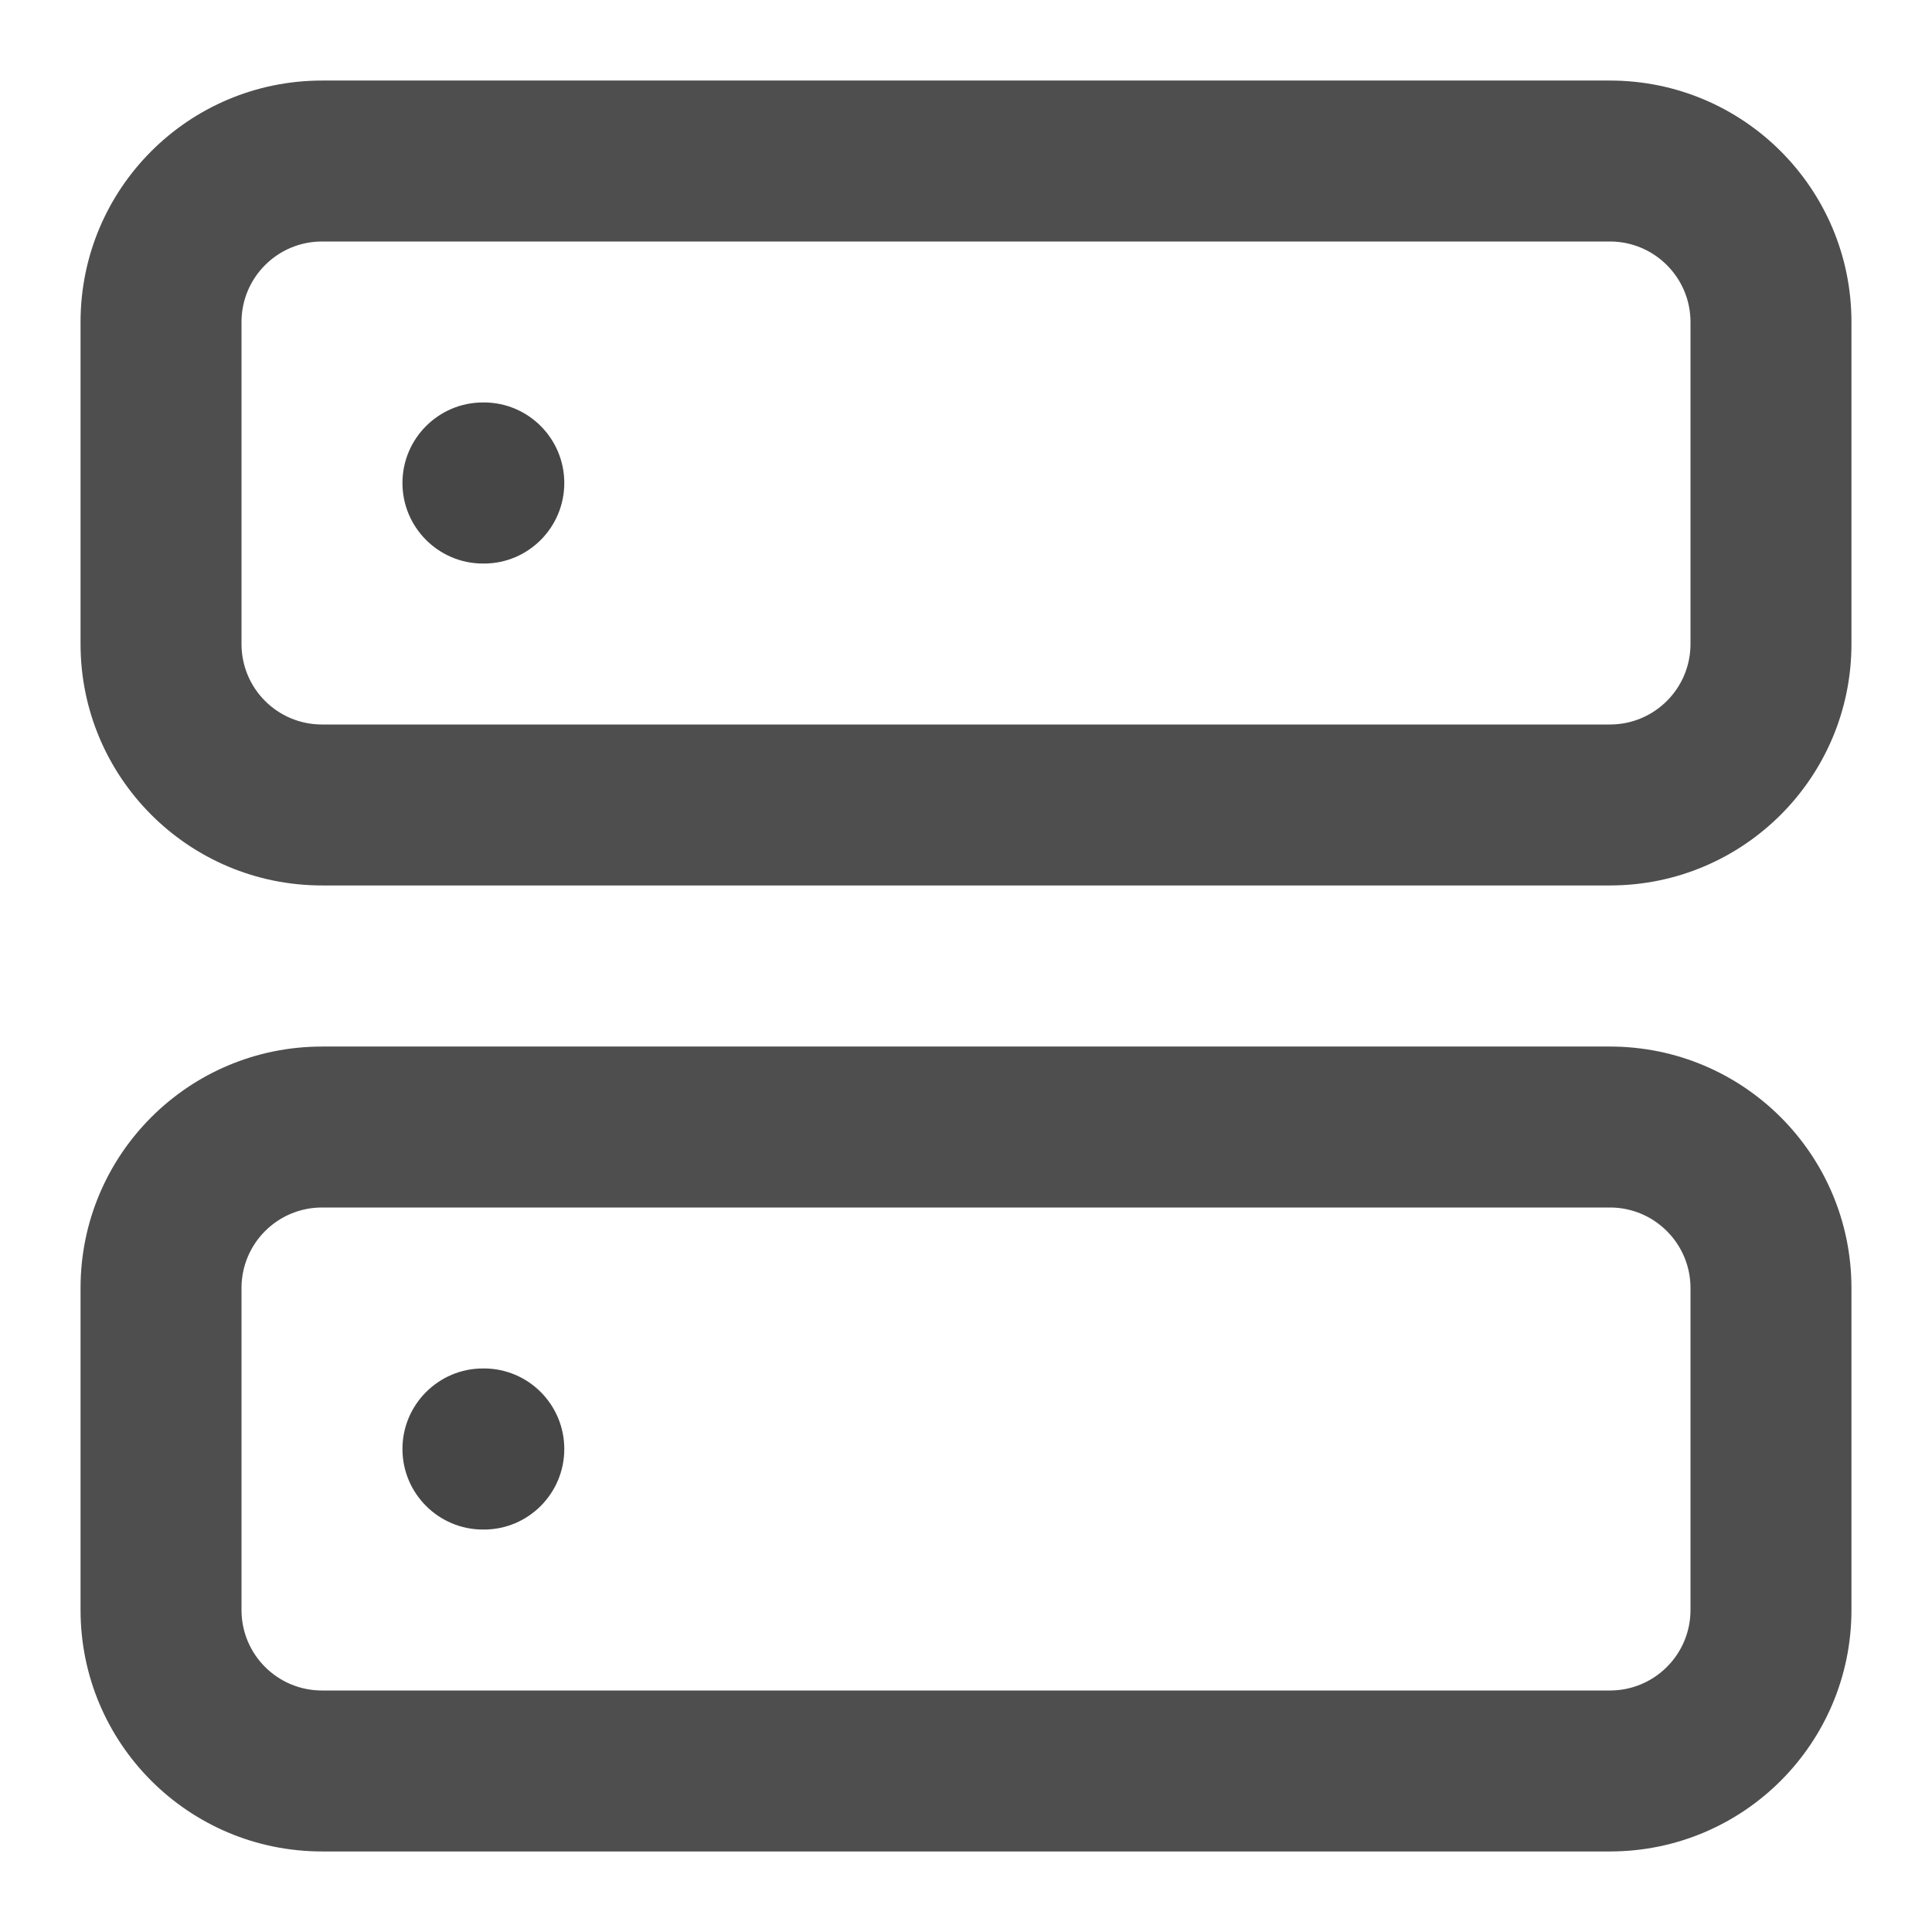
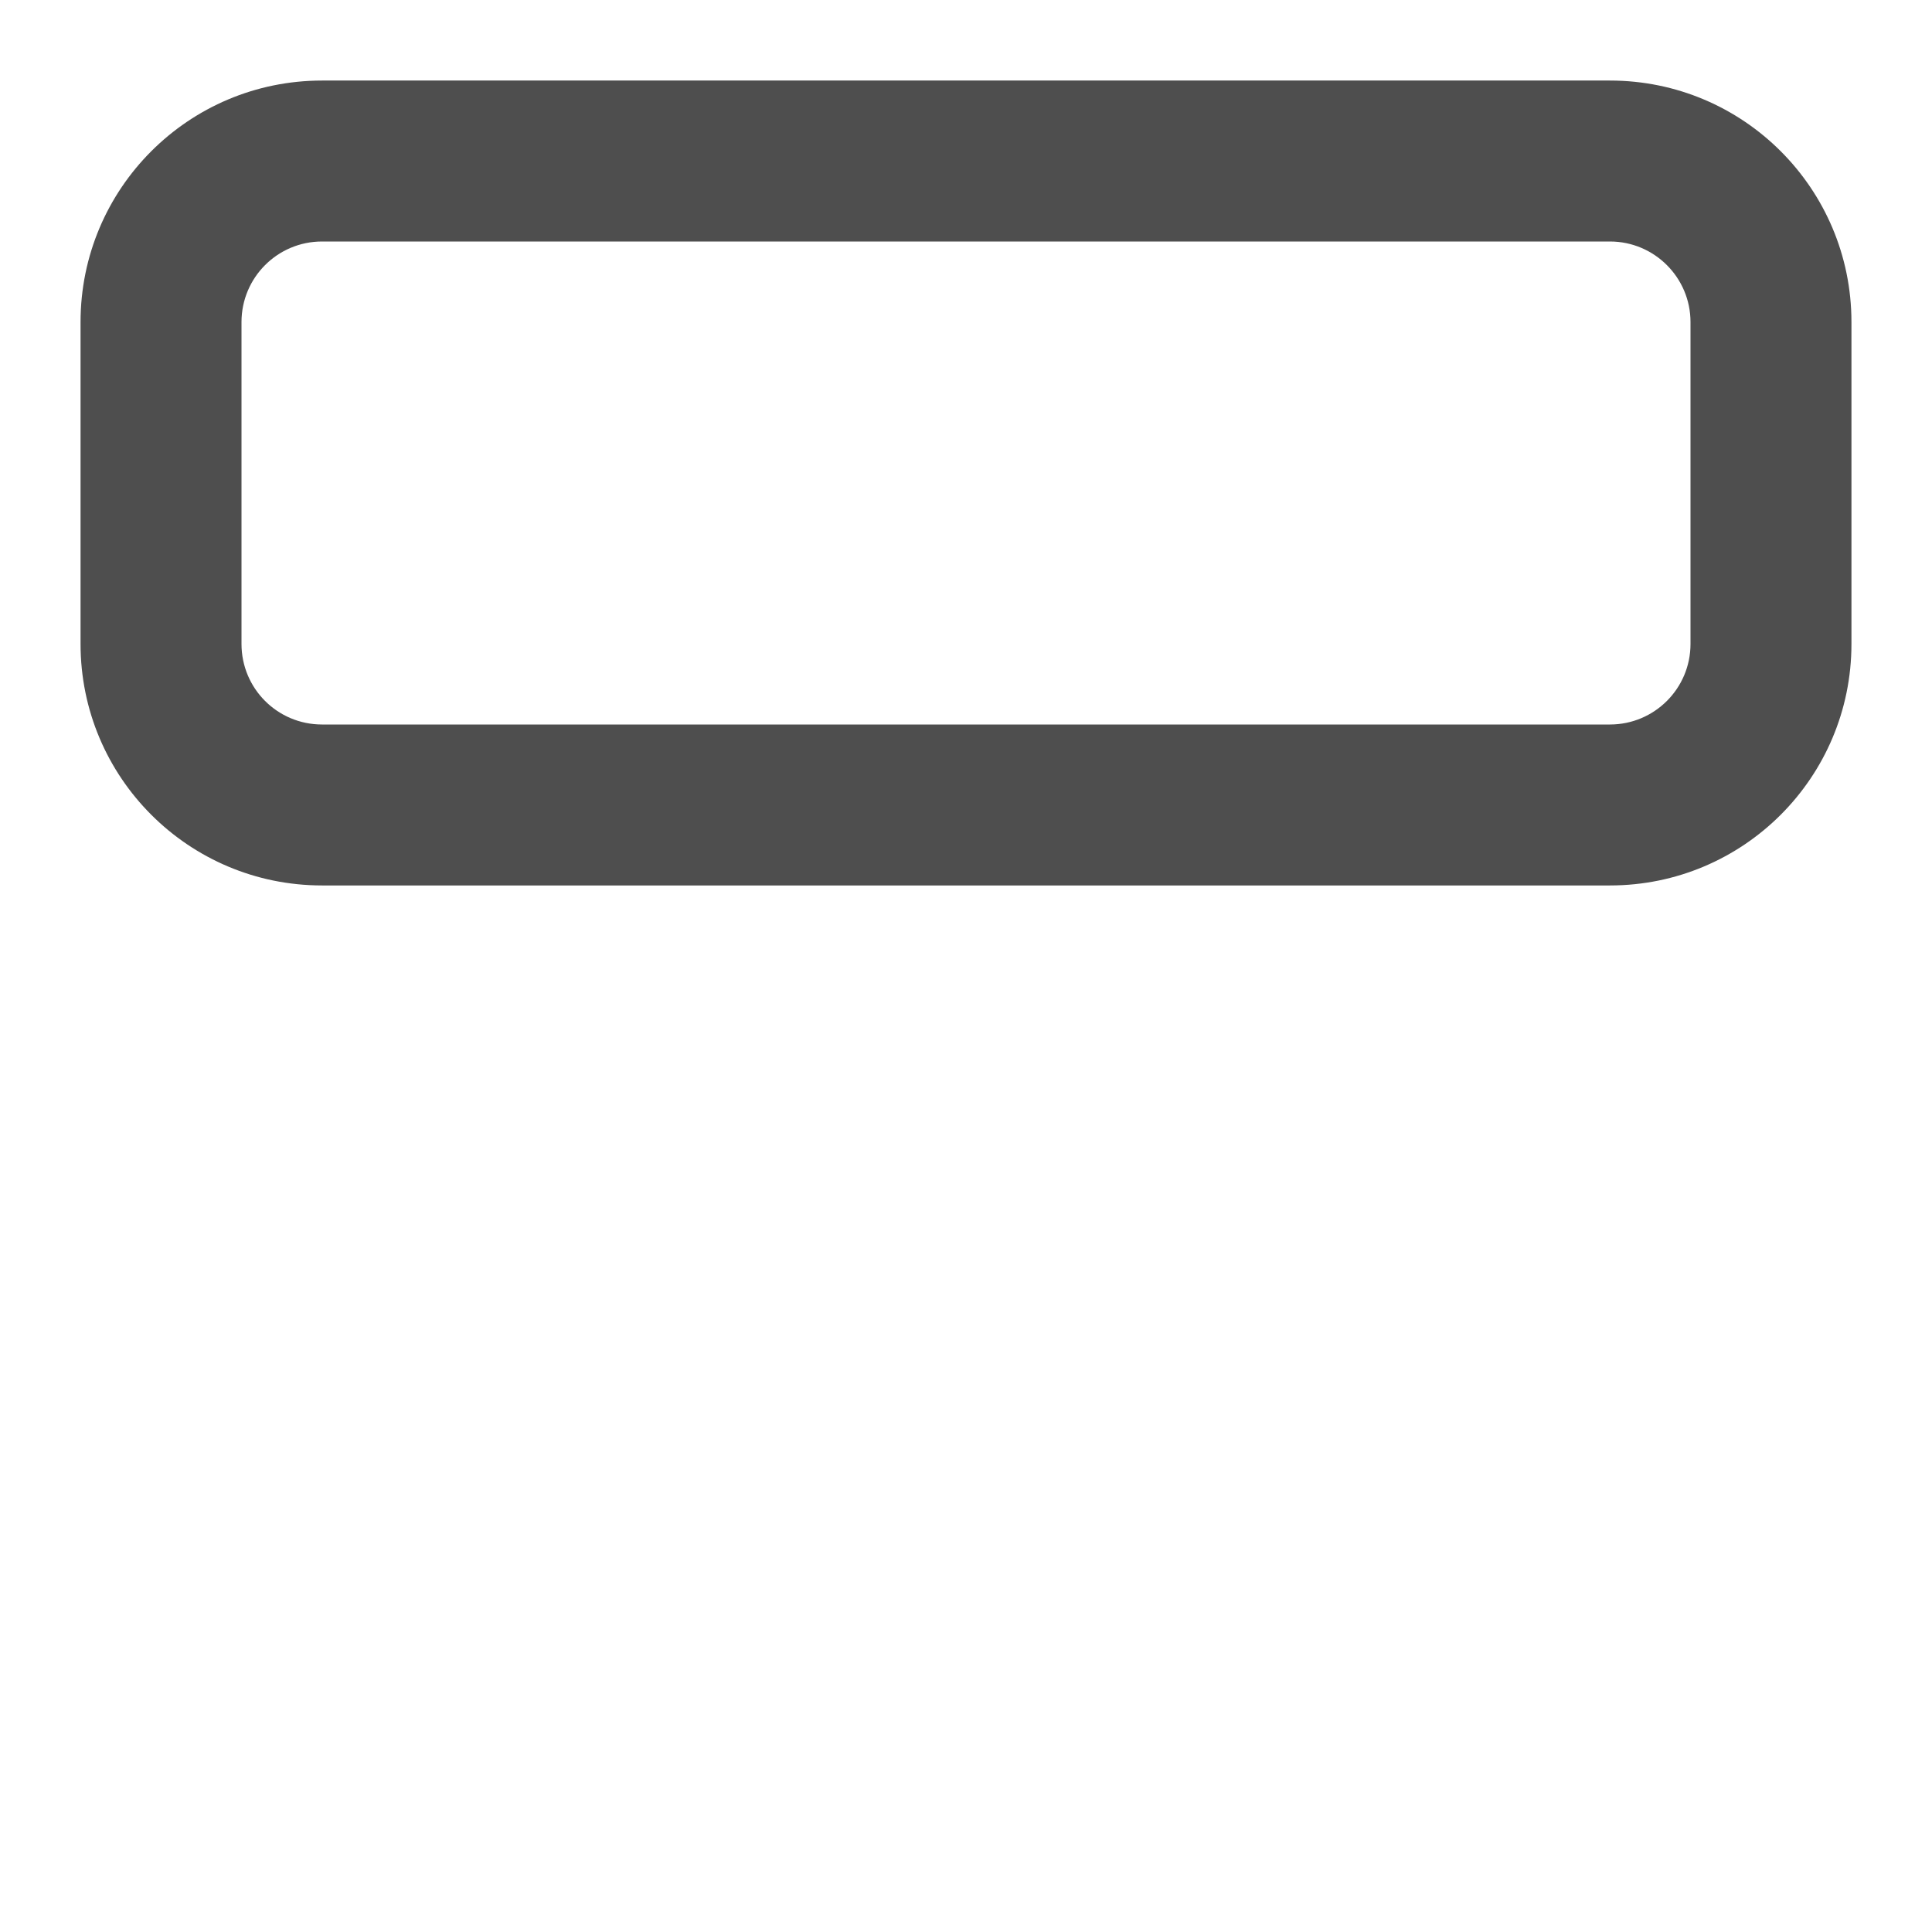
<svg xmlns="http://www.w3.org/2000/svg" width="13" height="13" viewBox="0 0 13 13" fill="none">
  <path fill-rule="evenodd" clip-rule="evenodd" d="M2.167 1.625C1.867 1.625 1.625 1.868 1.625 2.167V4.333C1.625 4.633 1.867 4.875 2.167 4.875H10.833C11.132 4.875 11.375 4.633 11.375 4.333V2.167C11.375 1.868 11.132 1.625 10.833 1.625H2.167ZM0.542 2.167C0.542 1.269 1.269 0.542 2.167 0.542H10.833C11.731 0.542 12.458 1.269 12.458 2.167V4.333C12.458 5.231 11.731 5.958 10.833 5.958H2.167C1.269 5.958 0.542 5.231 0.542 4.333V2.167Z" fill="#4E4E4E" />
-   <path fill-rule="evenodd" clip-rule="evenodd" d="M2.167 8.125C1.867 8.125 1.625 8.368 1.625 8.667V10.833C1.625 11.133 1.867 11.375 2.167 11.375H10.833C11.132 11.375 11.375 11.133 11.375 10.833V8.667C11.375 8.368 11.132 8.125 10.833 8.125H2.167ZM0.542 8.667C0.542 7.769 1.269 7.042 2.167 7.042H10.833C11.731 7.042 12.458 7.769 12.458 8.667V10.833C12.458 11.731 11.731 12.458 10.833 12.458H2.167C1.269 12.458 0.542 11.731 0.542 10.833V8.667Z" fill="#4E4E4E" />
-   <path fill-rule="evenodd" clip-rule="evenodd" d="M2.708 3.25C2.708 2.951 2.951 2.708 3.25 2.708H3.256C3.555 2.708 3.797 2.951 3.797 3.25C3.797 3.549 3.555 3.792 3.256 3.792H3.25C2.951 3.792 2.708 3.549 2.708 3.25Z" fill="#464646" />
-   <path fill-rule="evenodd" clip-rule="evenodd" d="M2.708 9.75C2.708 9.451 2.951 9.208 3.25 9.208H3.256C3.555 9.208 3.797 9.451 3.797 9.75C3.797 10.049 3.555 10.292 3.256 10.292H3.25C2.951 10.292 2.708 10.049 2.708 9.75Z" fill="#464646" />
</svg>